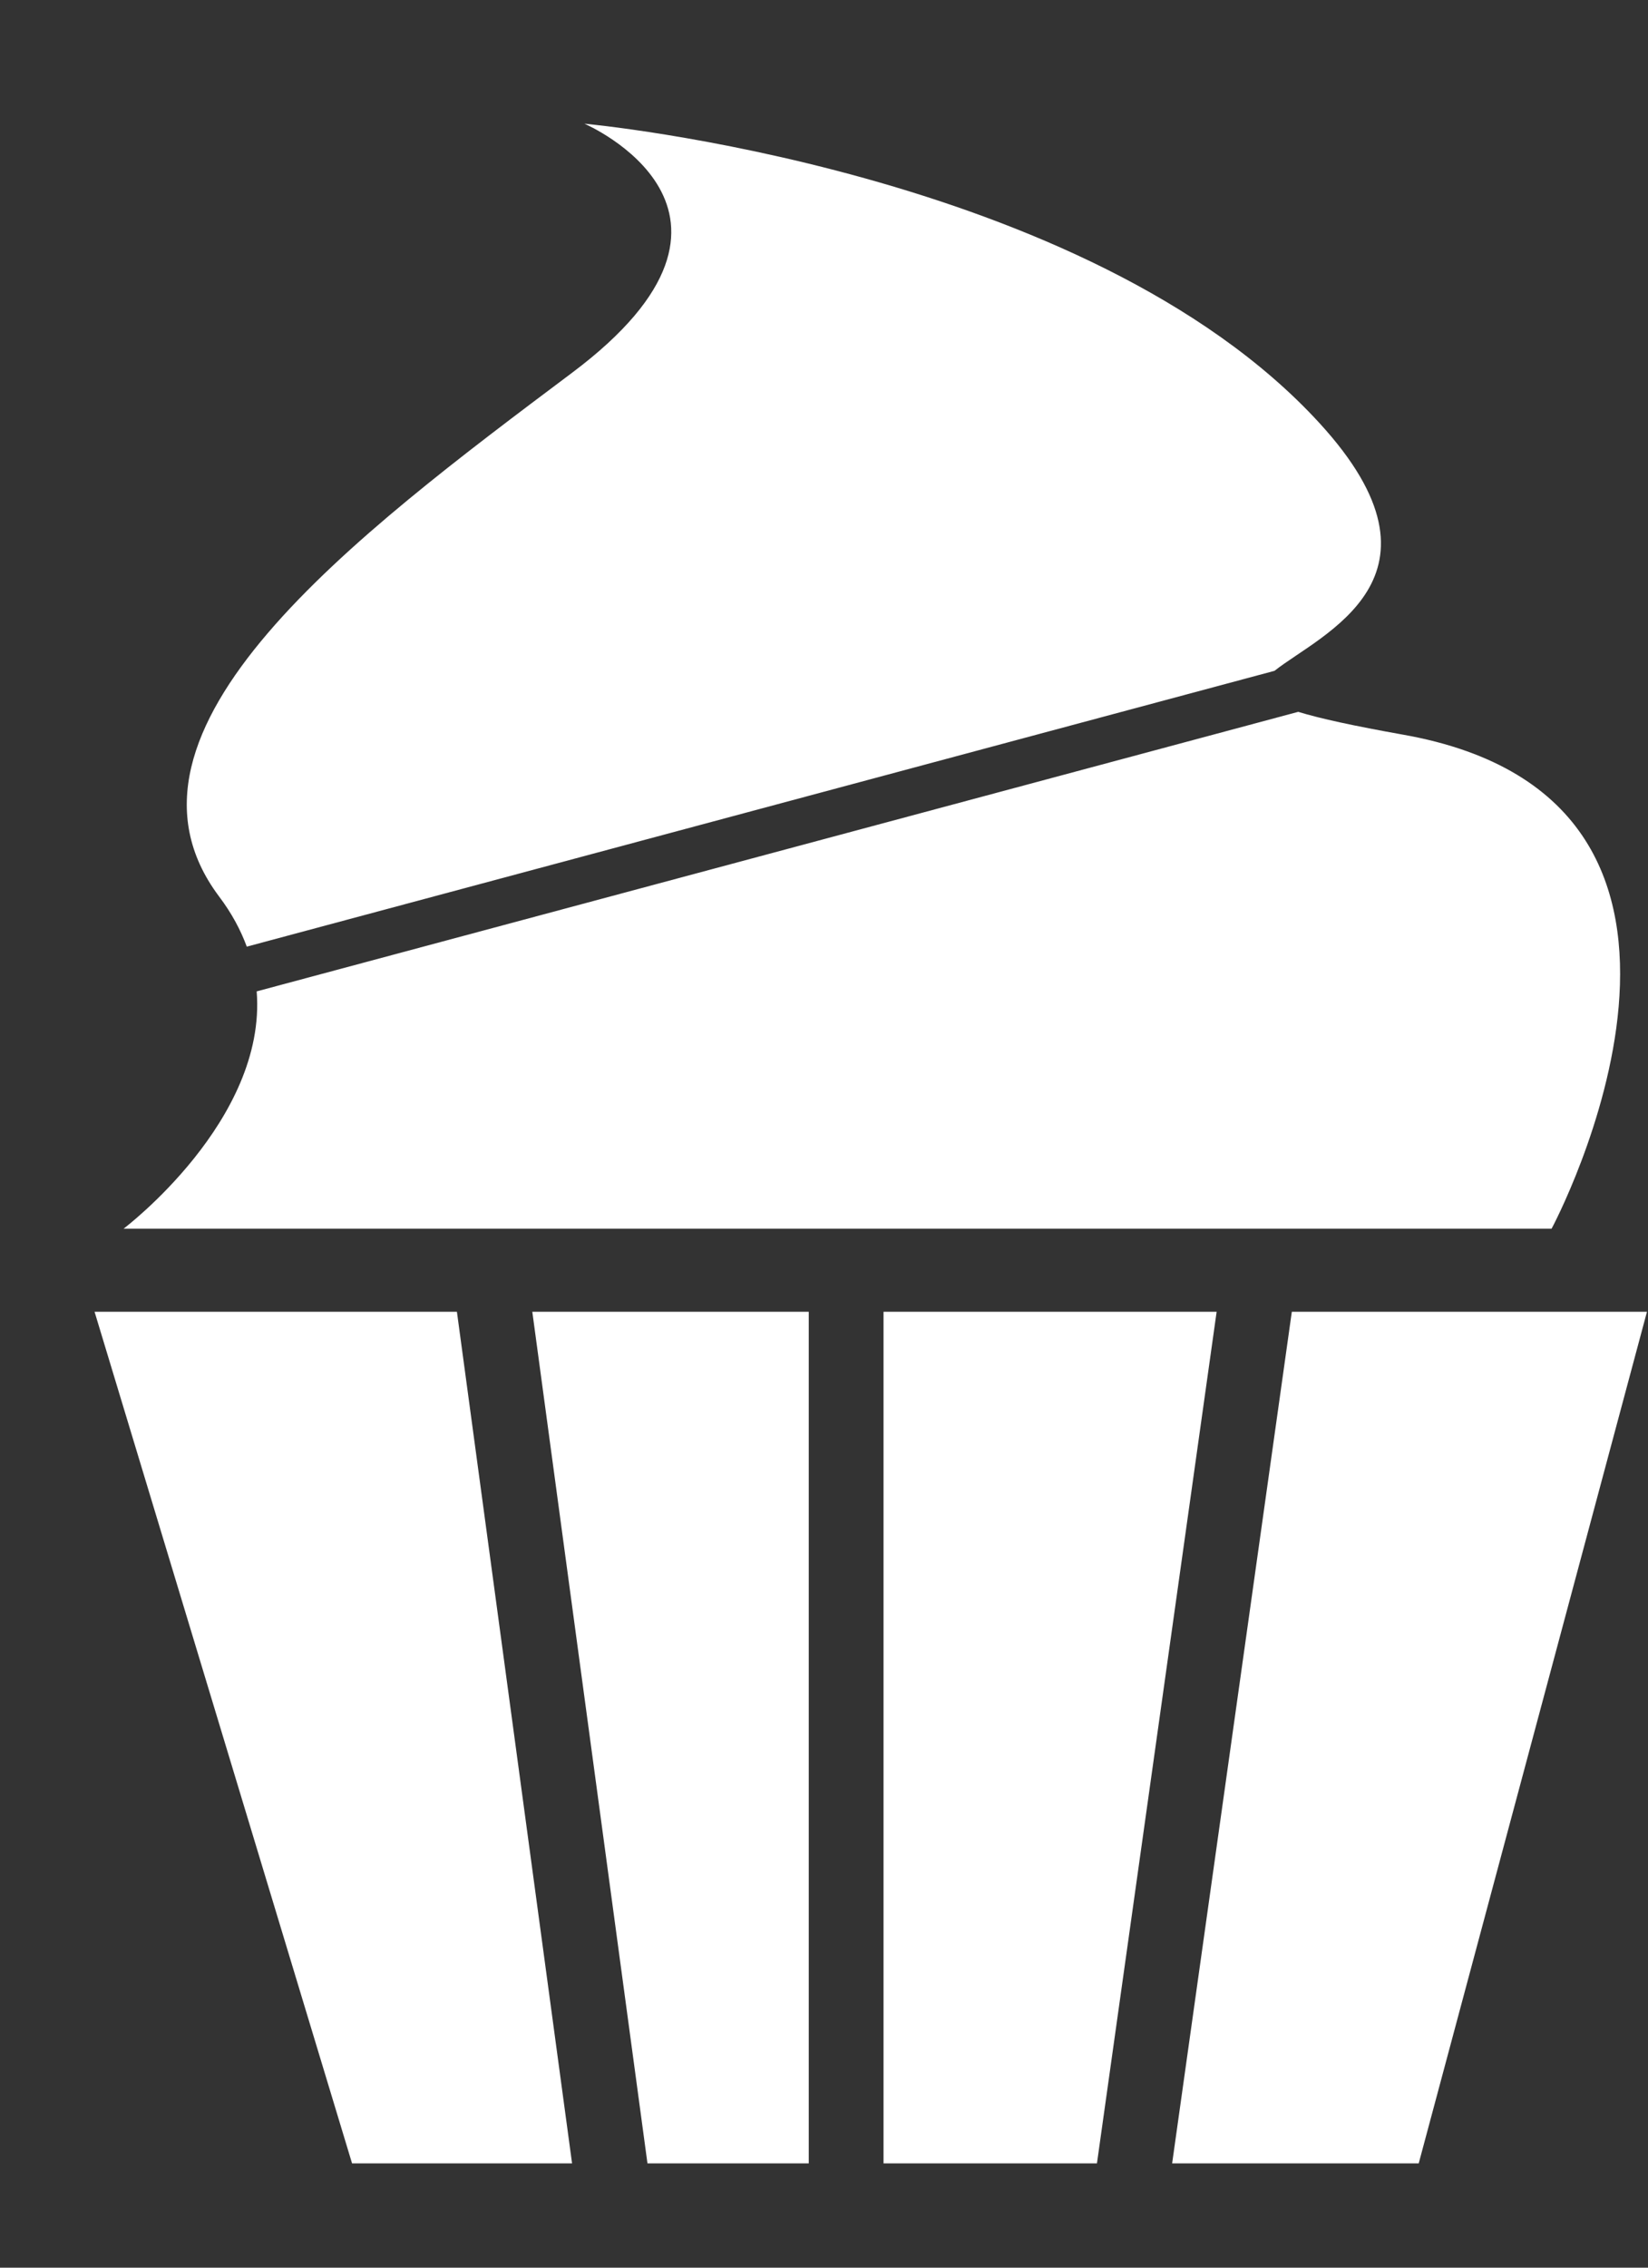
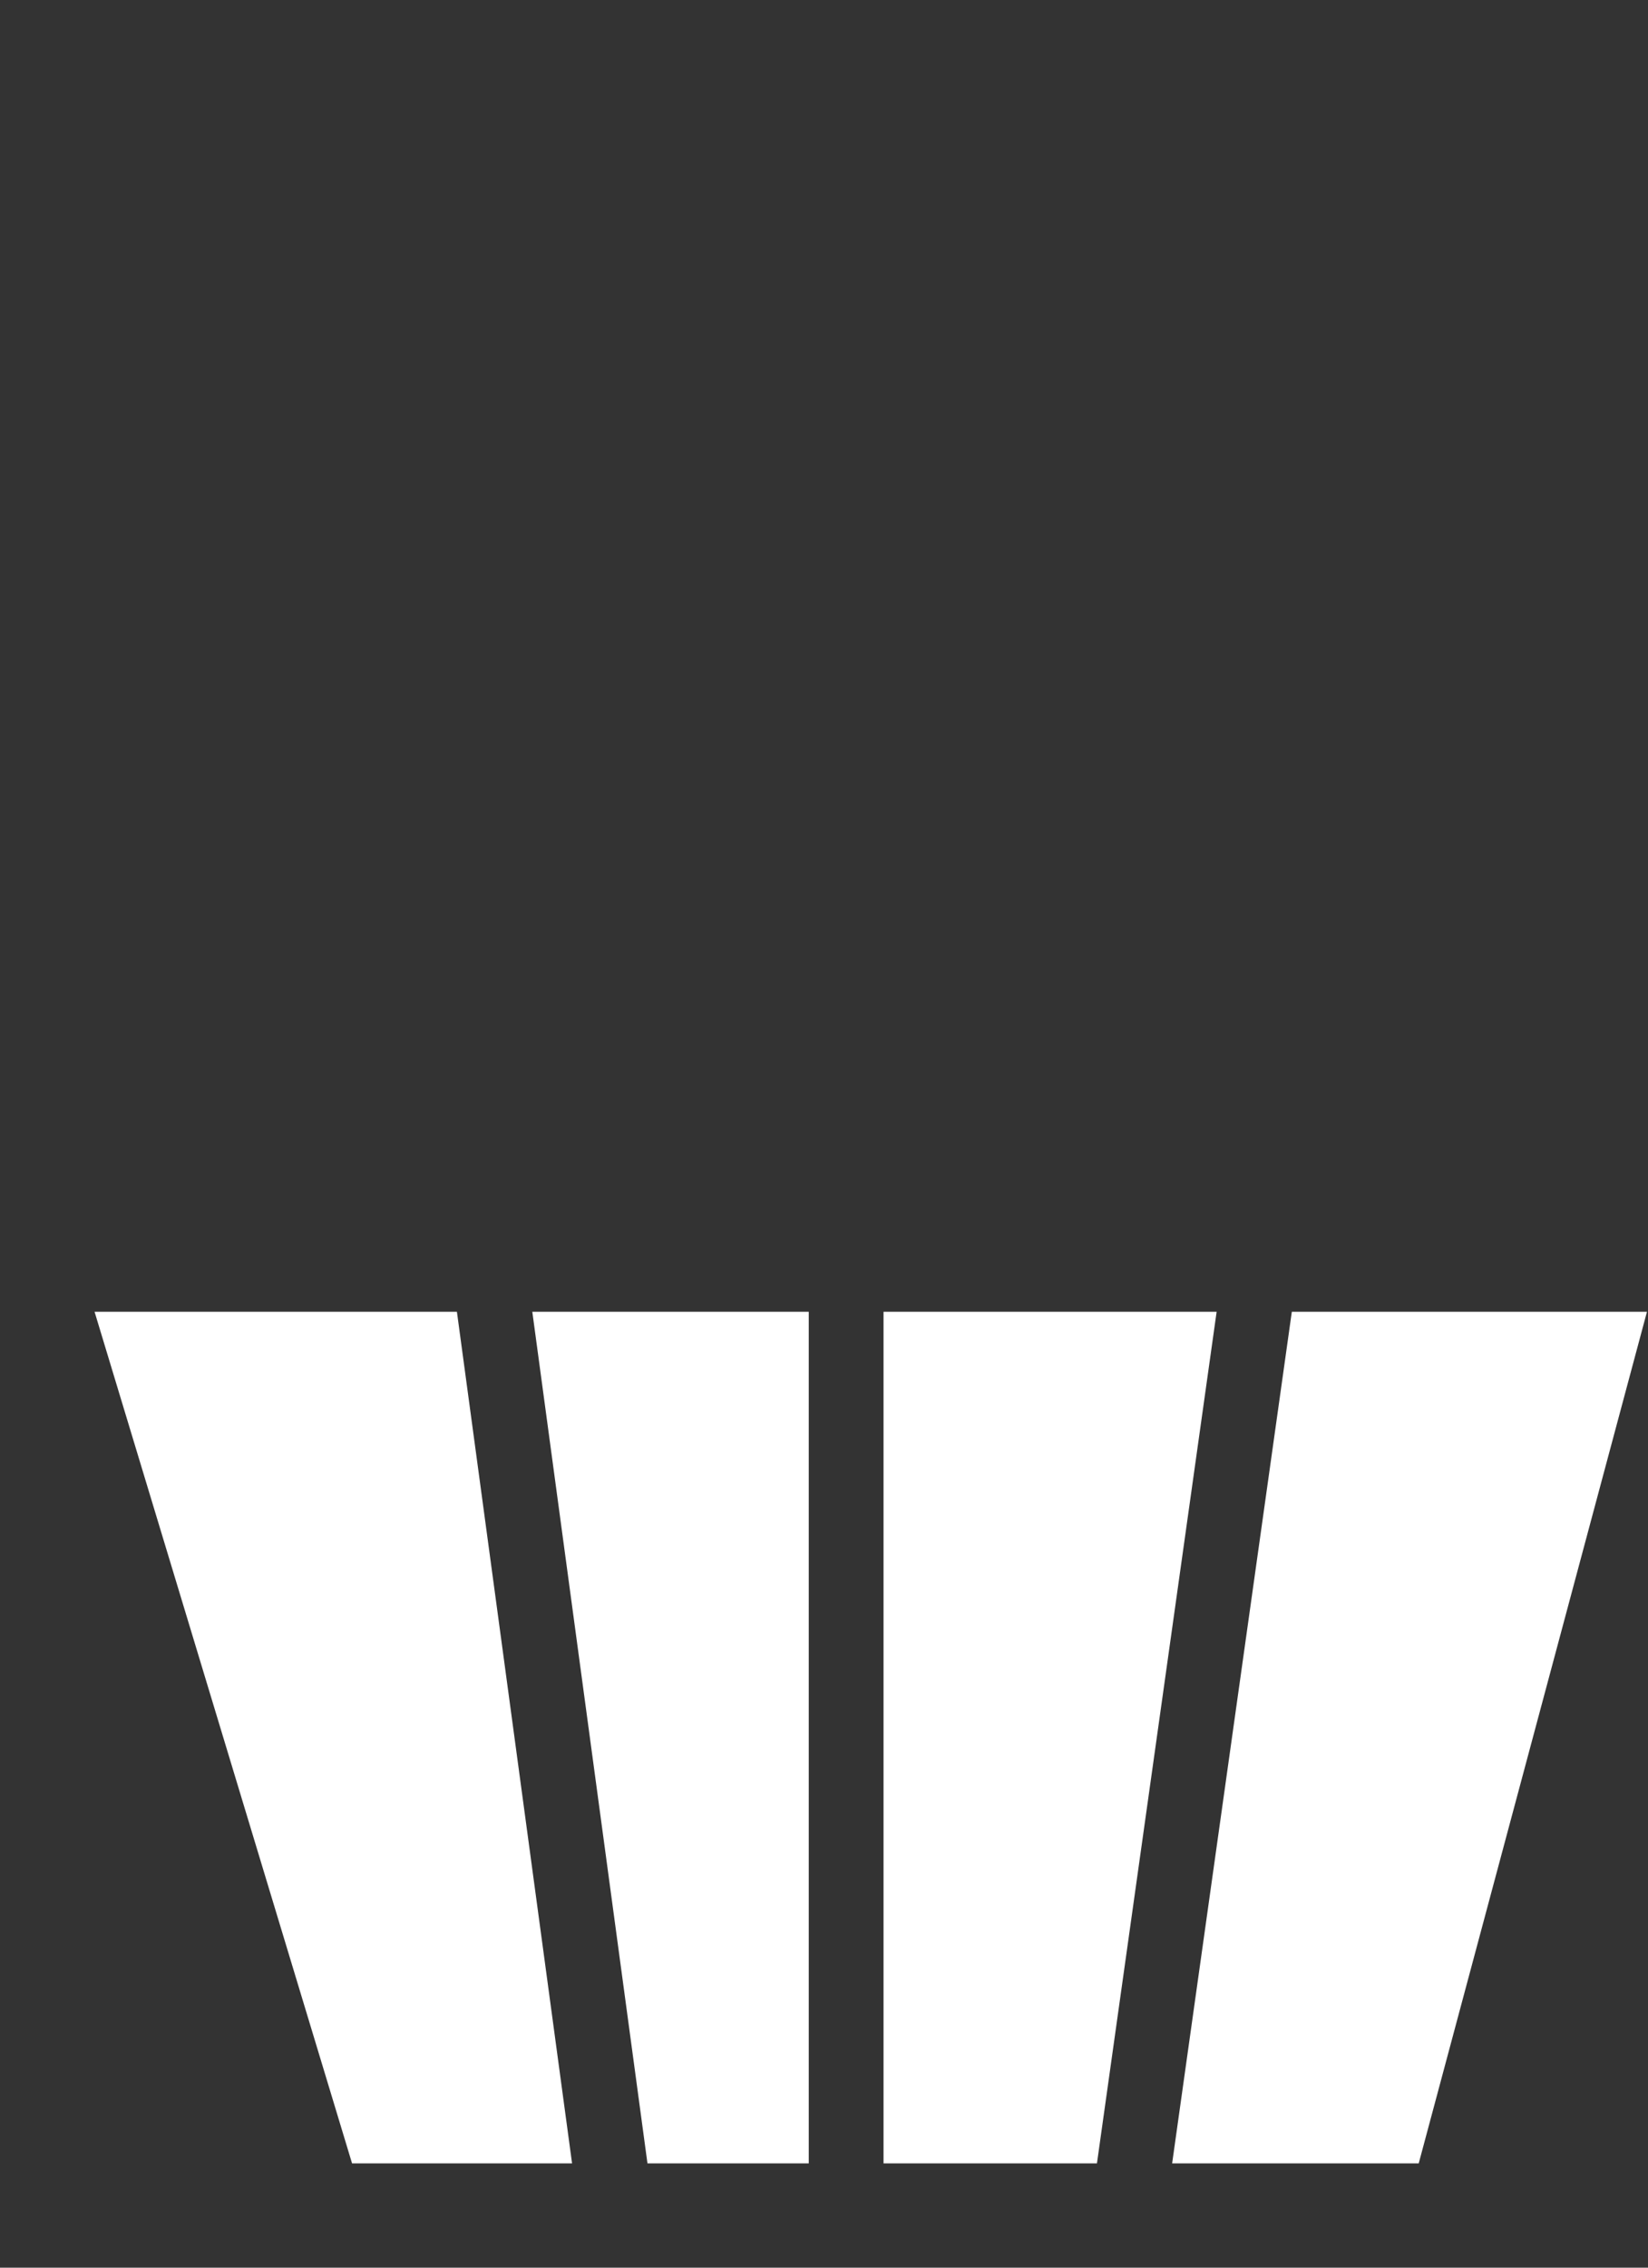
<svg xmlns="http://www.w3.org/2000/svg" xmlns:ns1="http://www.bohemiancoding.com/sketch/ns" width="8px" height="11px" viewBox="0 0 8 11" version="1.1">
  <rect x="0" y="0" width="8" height="11" fill="#333333" stroke="none" />
  <title>Group</title>
  <desc>Created with Sketch.</desc>
  <defs />
  <g id="Page-1" stroke="none" stroke-width="1" fill="none" fill-rule="evenodd" ns1:type="MSPage">
    <g id="01" ns1:type="MSLayerGroup" transform="translate(-27, -70)" fill="#FFFFFF">
      <g id="Group" transform="translate(27, 70)" ns1:type="MSShapeGroup">
-         <path d="M1.198,4.592 L6.187,3.254 C6.408,3.078 7.093,2.801 6.404,2.051 C5.276,0.822 2.837,0.6 2.837,0.6 C2.837,0.6 3.825,1.024 2.776,1.809 C1.728,2.595 0.459,3.542 1.063,4.348 C1.125,4.43 1.168,4.511 1.198,4.592 L1.198,4.592 Z M6.807,3.563 C6.572,3.521 6.41,3.486 6.302,3.453 L1.246,4.809 C1.296,5.435 0.6,5.96 0.6,5.96 L7.532,5.96 C7.533,5.96 8.641,3.885 6.807,3.563 L6.807,3.563 Z" id="Shape" />
        <path d="M6.271,6.363 L5.69,10.494 L6.887,10.494 L7.995,6.363 L6.271,6.363 L6.271,6.363 Z M4.289,6.363 L4.289,10.494 L5.325,10.494 L5.906,6.363 L4.289,6.363 L4.289,6.363 Z M3.143,10.494 L3.926,10.494 L3.926,6.363 L2.584,6.363 L3.143,10.494 L3.143,10.494 Z M0.459,6.363 L1.709,10.494 L2.777,10.494 L2.218,6.363 L0.459,6.363 L0.459,6.363 Z" id="Shape" />
      </g>
    </g>
  </g>
</svg>